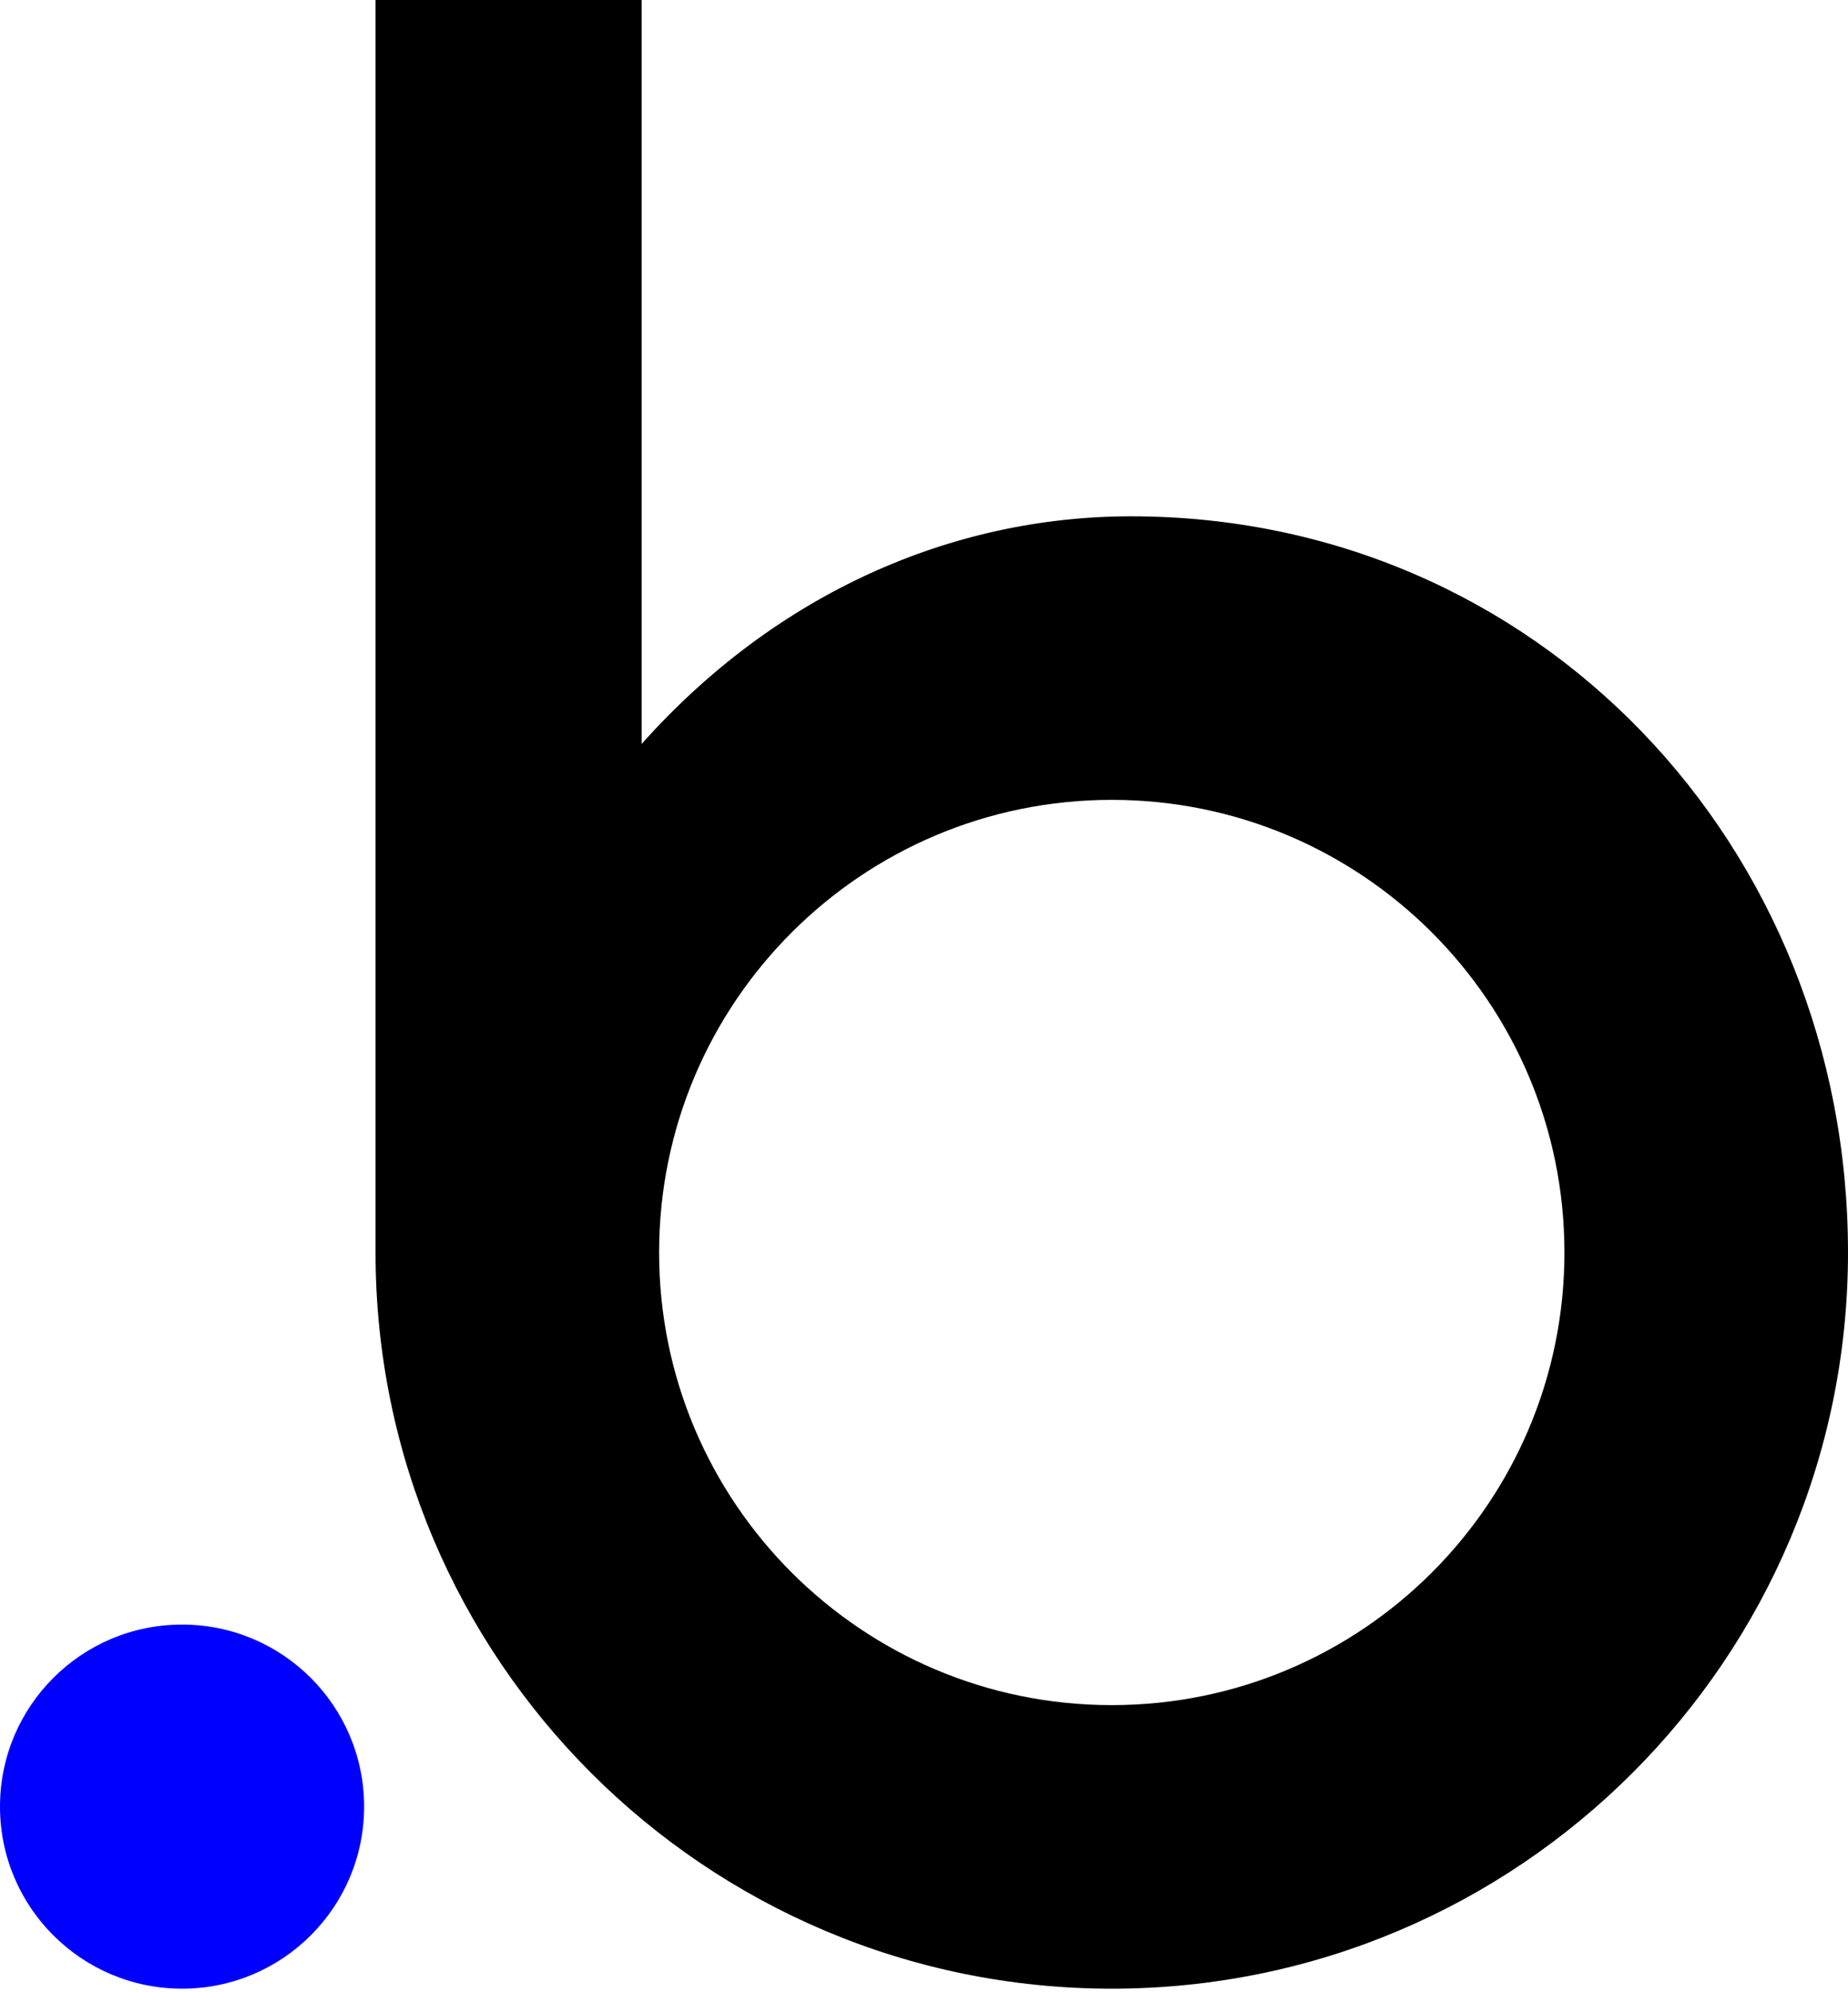
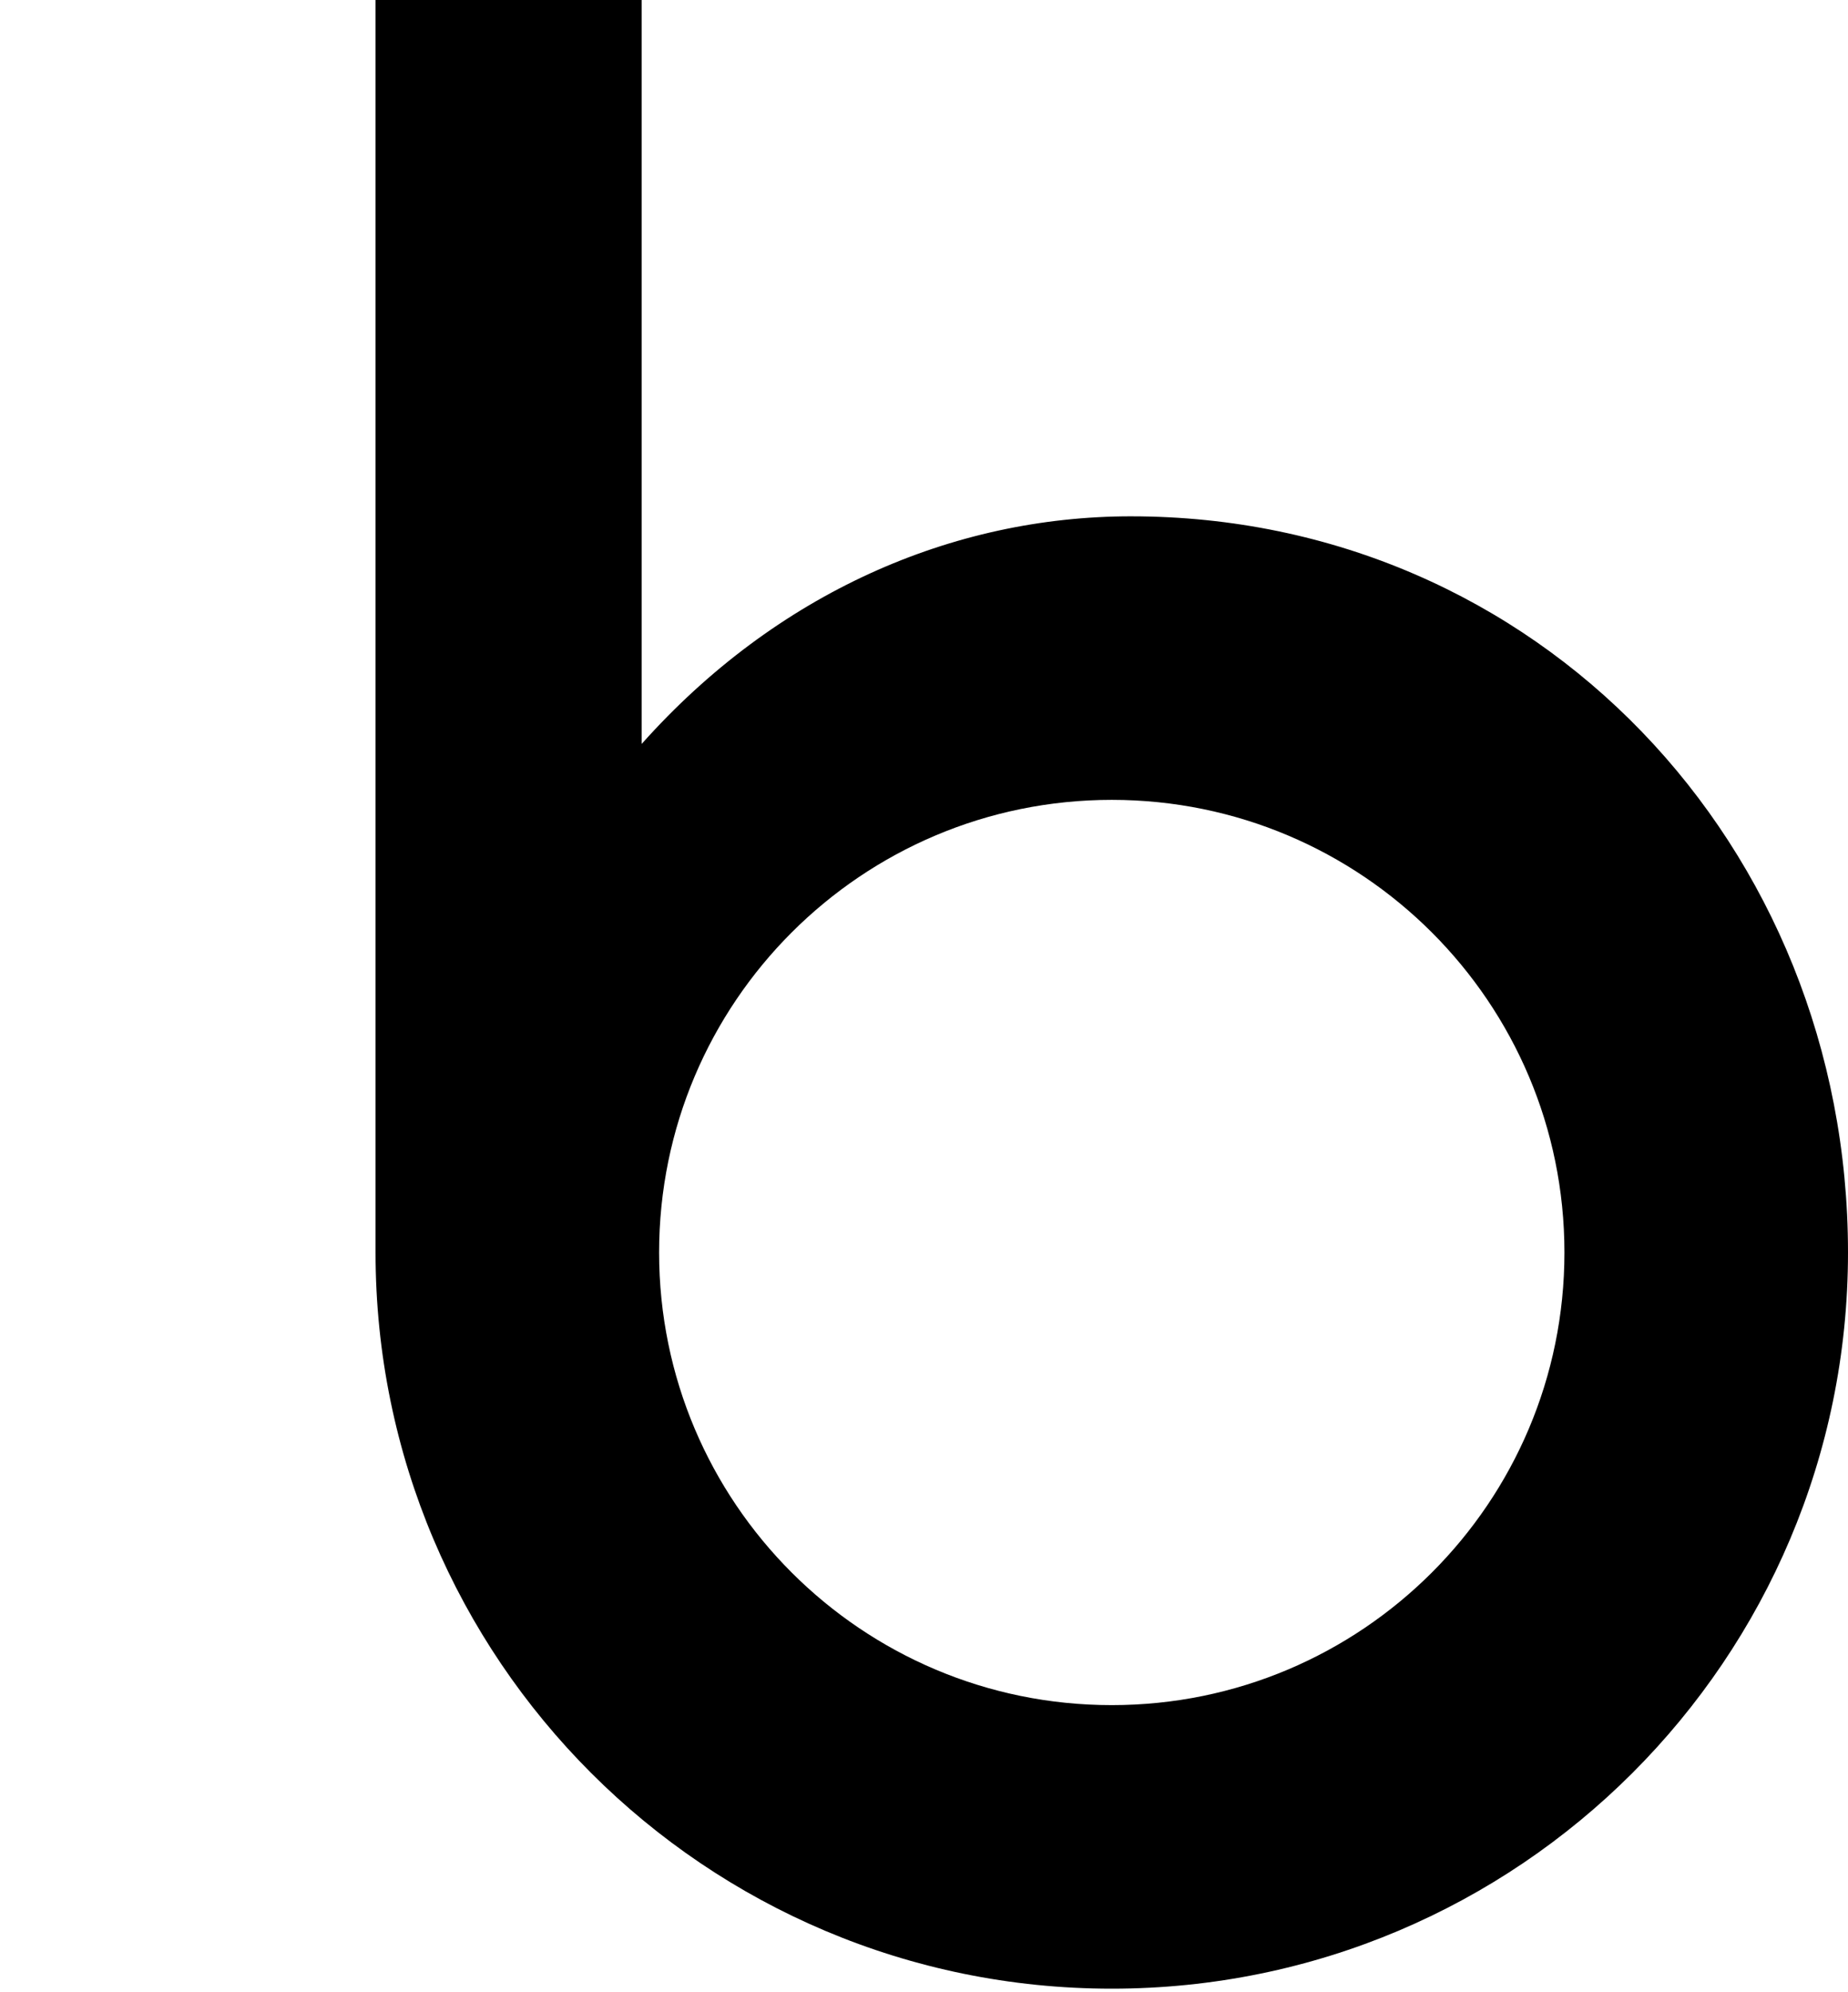
<svg xmlns="http://www.w3.org/2000/svg" width="256" height="276" viewBox="0 0 256 276">
  <path fill="#000" d="M156.688 71.53c-24.76 0-49.164 10.63-67.795 31.529V0H52.024v173.519c0 56.326 45.661 101.988 101.988 101.988S256 229.845 256 173.519S213.014 71.531 156.688 71.531m-2.676 164.694c-34.632 0-62.707-28.075-62.707-62.706s28.075-62.707 62.707-62.707c34.631 0 62.706 28.075 62.706 62.707s-28.075 62.706-62.706 62.706" />
-   <path fill="#00f" d="M25.22 225.066c-13.93 0-25.22 11.292-25.22 25.22s11.291 25.22 25.22 25.22s25.22-11.292 25.22-25.22s-11.291-25.22-25.22-25.22" />
</svg>